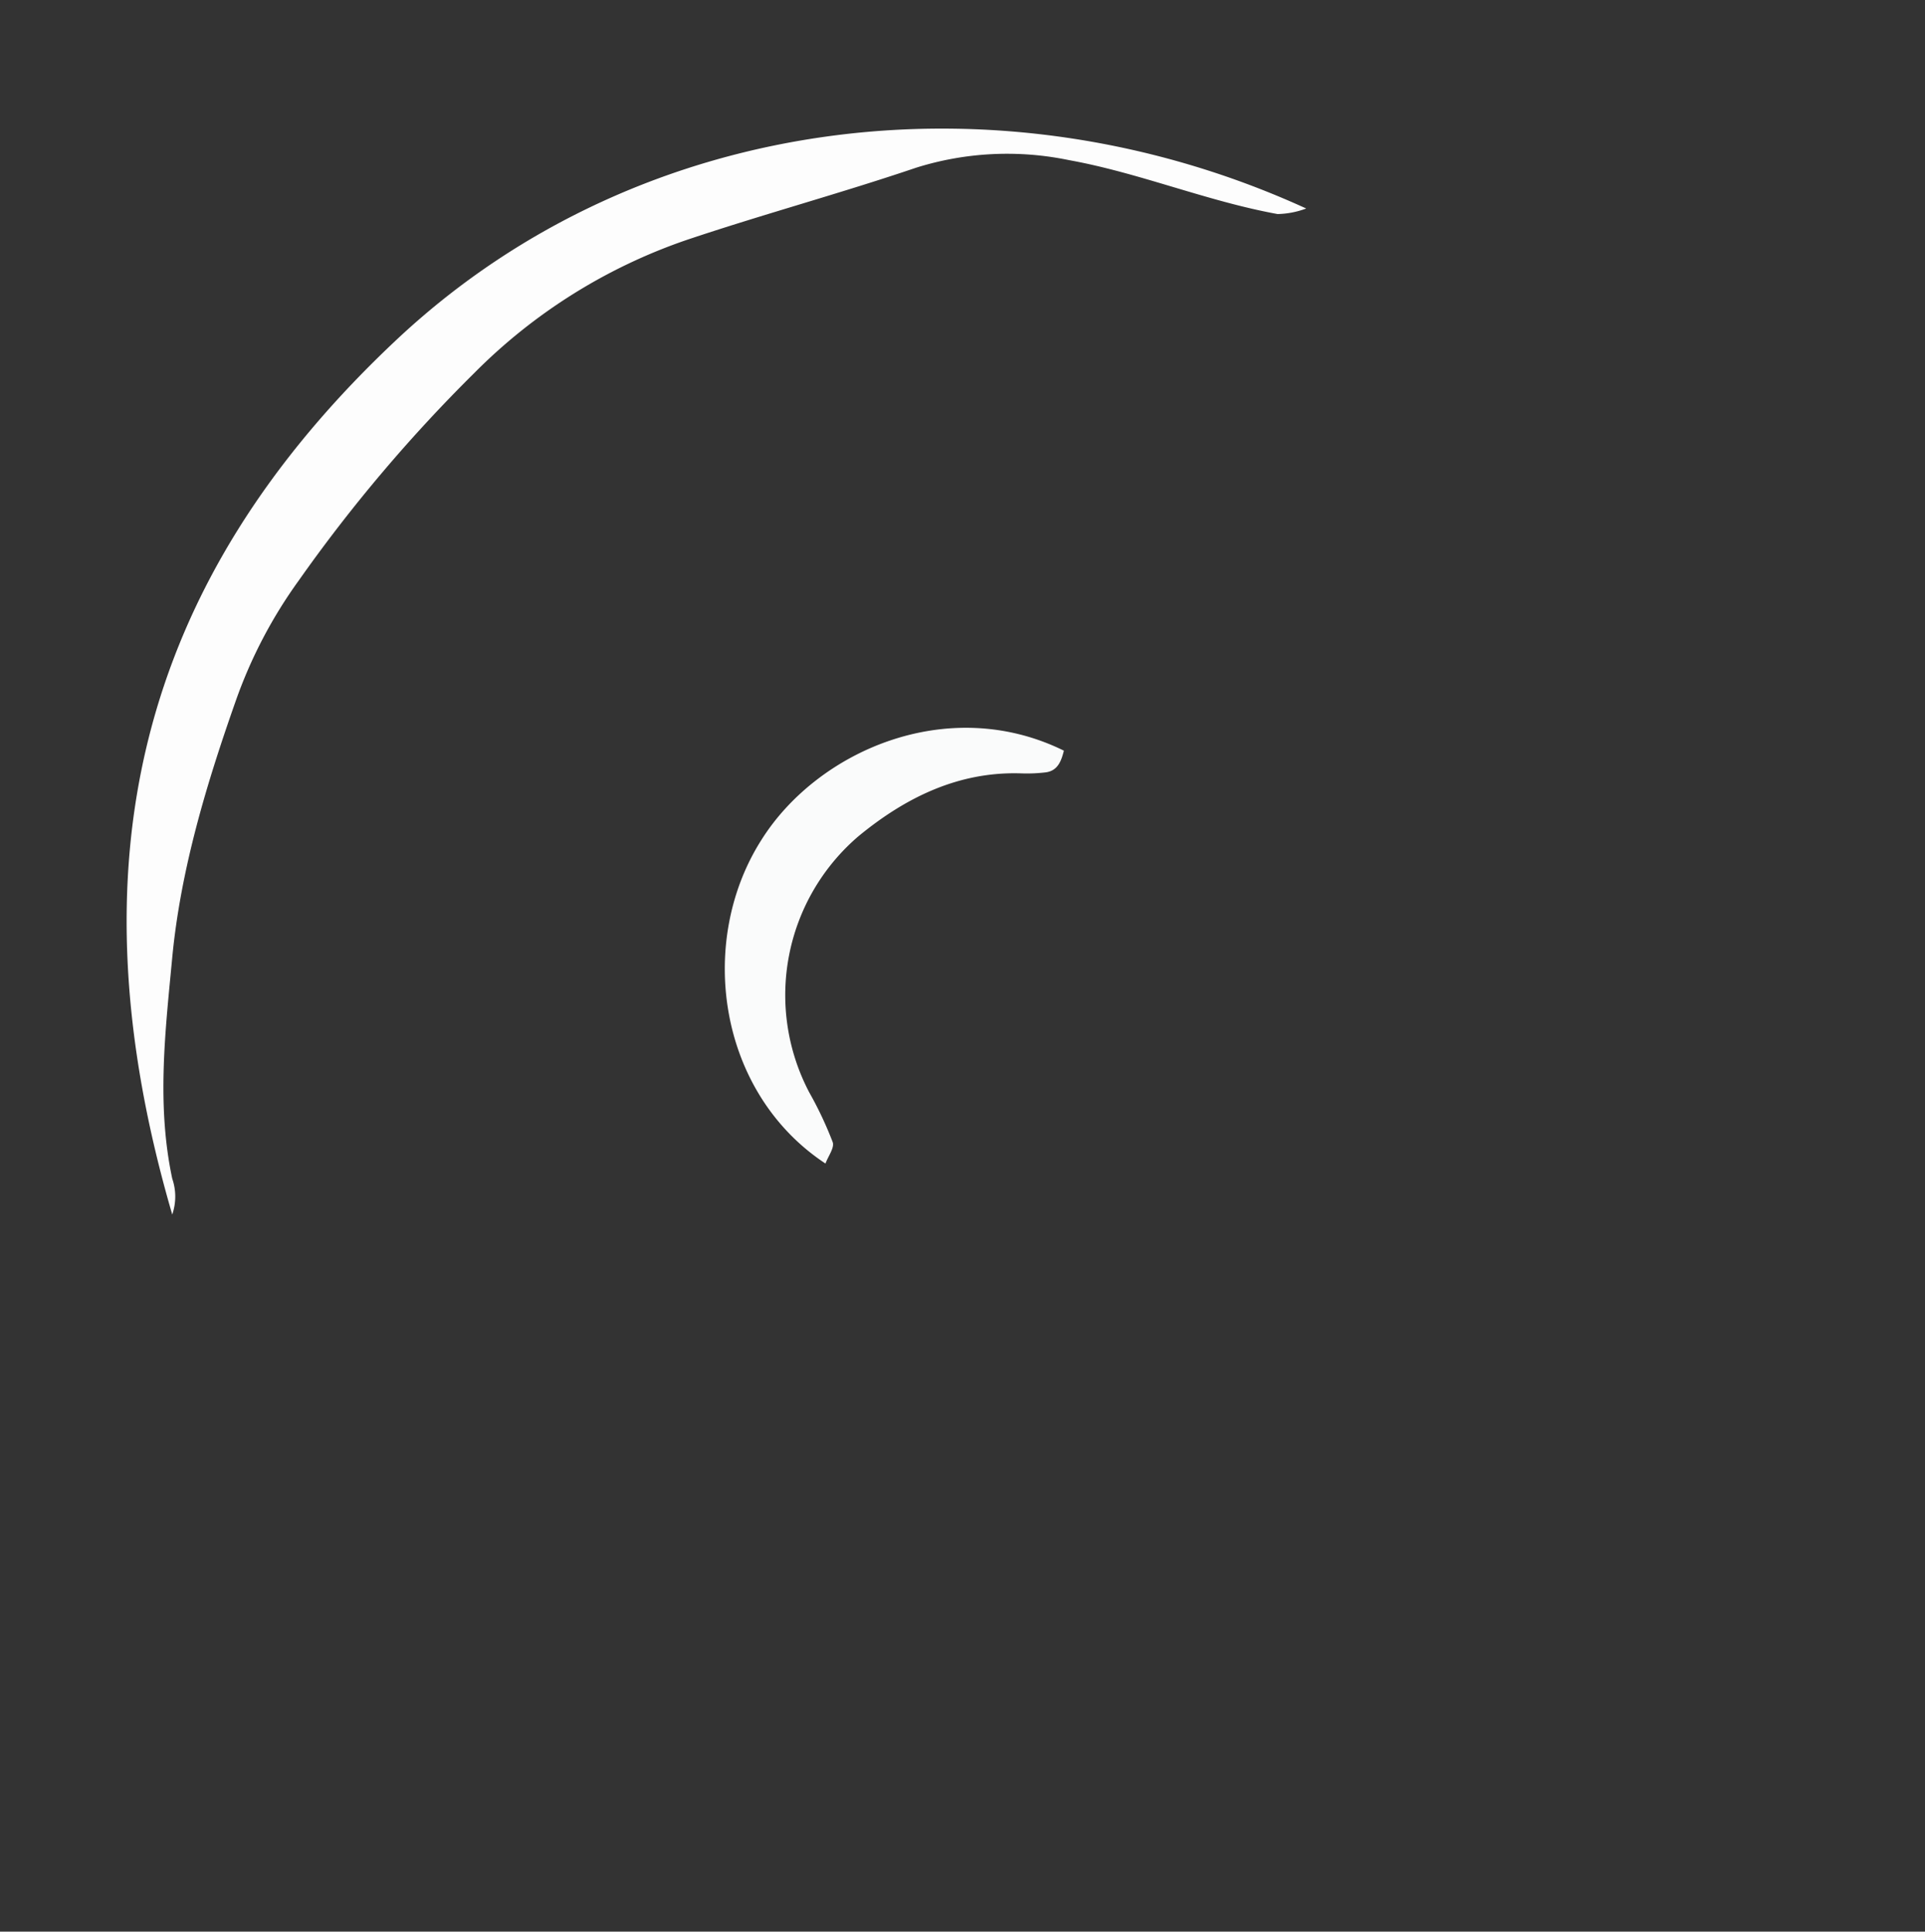
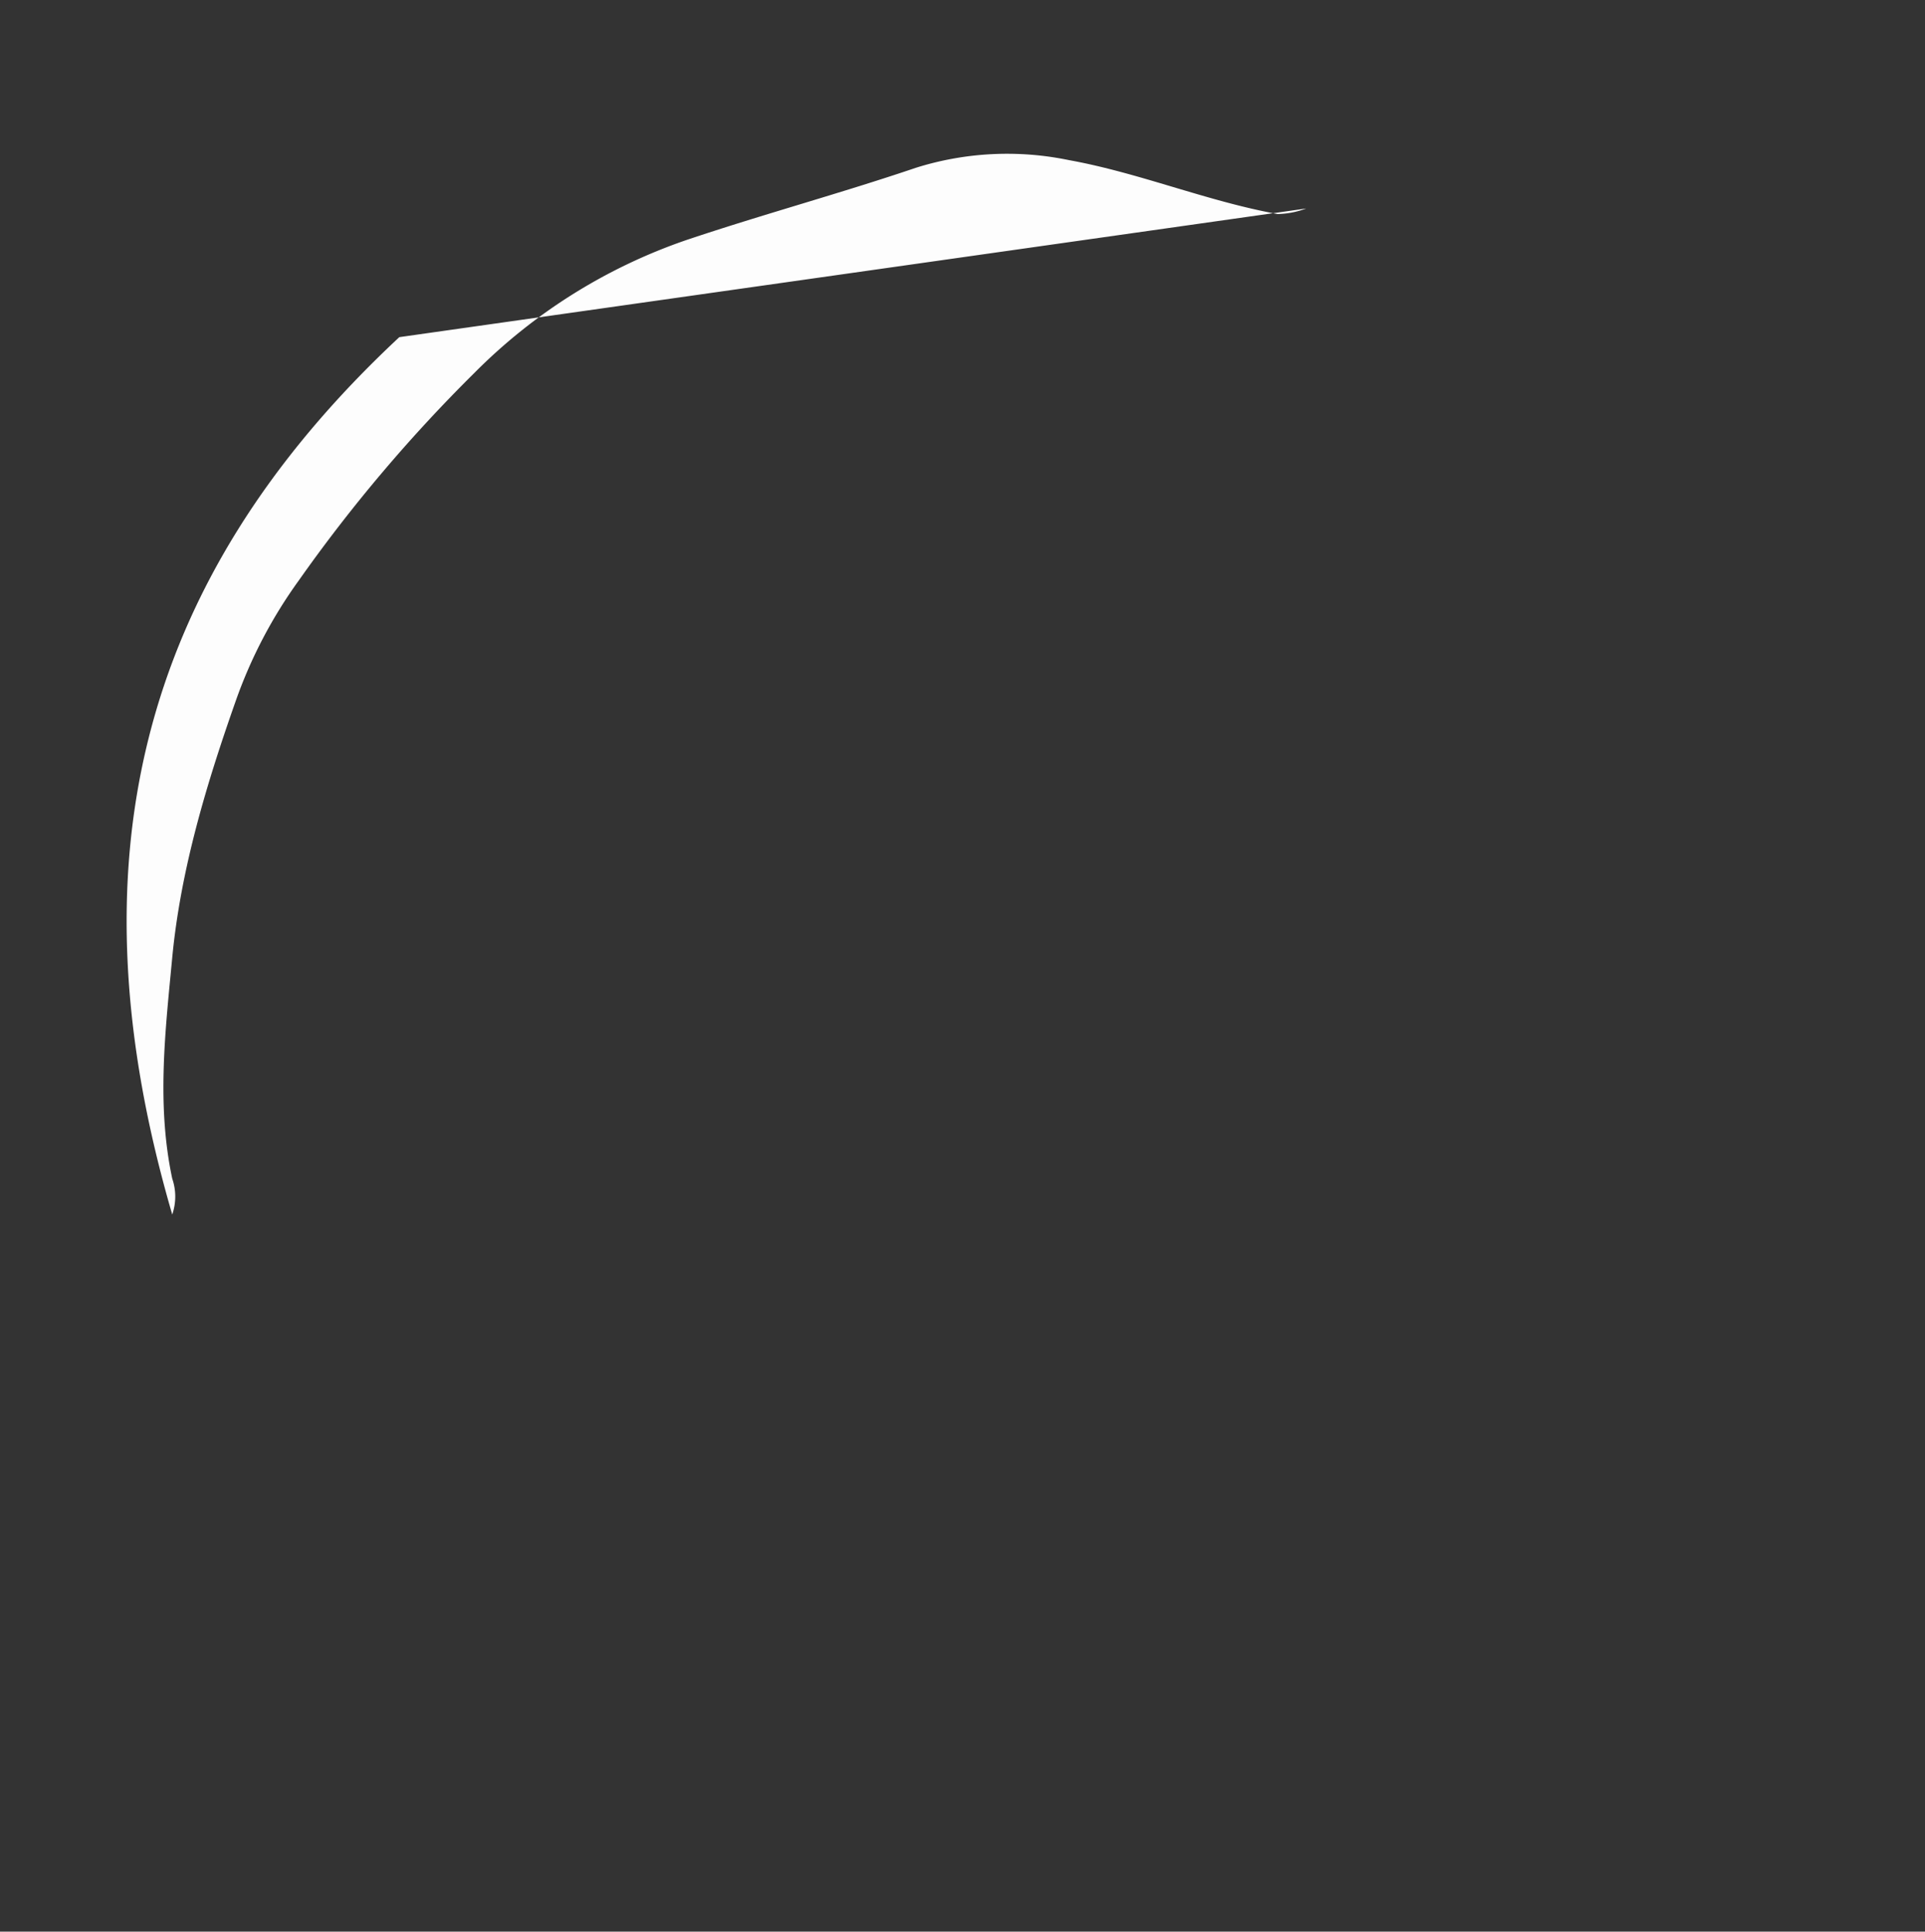
<svg xmlns="http://www.w3.org/2000/svg" id="Layer_1" data-name="Layer 1" viewBox="0 0 149.2 149.71">
  <rect x="0" y="0" width="149.2" height="149.71" fill="#333333" stroke="none" />
  <defs>
    <style>.cls-1{fill:#fafbfb;}.cls-2{fill:#fdfdfd;}</style>
  </defs>
  <title>reflection</title>
  <g id="Layer_2" data-name="Layer 2">
    <g id="myss_Island_scene_bkgrnd_Image" data-name="myss Island scene bkgrnd Image">
-       <path class="cls-1" d="M82.46,58.18c-.2.78-.46,1.55-1.4,1.68a12.16,12.16,0,0,1-1.91.08c-4.89-.16-9,1.9-12.6,4.86a16.2,16.2,0,0,0-3.83,19.86,28.91,28.91,0,0,1,1.82,3.86c.15.44-.36,1.1-.56,1.66C55.63,84.67,54,73,59,65.12,63.33,58.2,73.47,53.75,82.46,58.18Z" />
-       <path class="cls-2" d="M101.24,16.16a6.73,6.73,0,0,1-2.22.43c-5.49-1-10.73-3.2-16.17-4.18A23.58,23.58,0,0,0,71,13C65.1,15,59.1,16.62,53.21,18.6A42.66,42.66,0,0,0,36.75,28.92,119.27,119.27,0,0,0,23.15,45a36.69,36.69,0,0,0-4.87,9.3C16,60.77,14,67.4,13.35,74.21c-.53,5.65-1.23,11.36,0,17.14a4.27,4.27,0,0,1,0,2.78c-7.85-26.89-2.9-48.88,17.6-68C49.91,8.51,77.88,5.47,101.24,16.16Z" />
+       <path class="cls-2" d="M101.24,16.16a6.73,6.73,0,0,1-2.22.43c-5.49-1-10.73-3.2-16.17-4.18A23.58,23.58,0,0,0,71,13C65.1,15,59.1,16.62,53.21,18.6A42.66,42.66,0,0,0,36.75,28.92,119.27,119.27,0,0,0,23.15,45a36.69,36.69,0,0,0-4.87,9.3C16,60.77,14,67.4,13.35,74.21c-.53,5.65-1.23,11.36,0,17.14a4.27,4.27,0,0,1,0,2.78c-7.85-26.89-2.9-48.88,17.6-68Z" />
    </g>
  </g>
</svg>